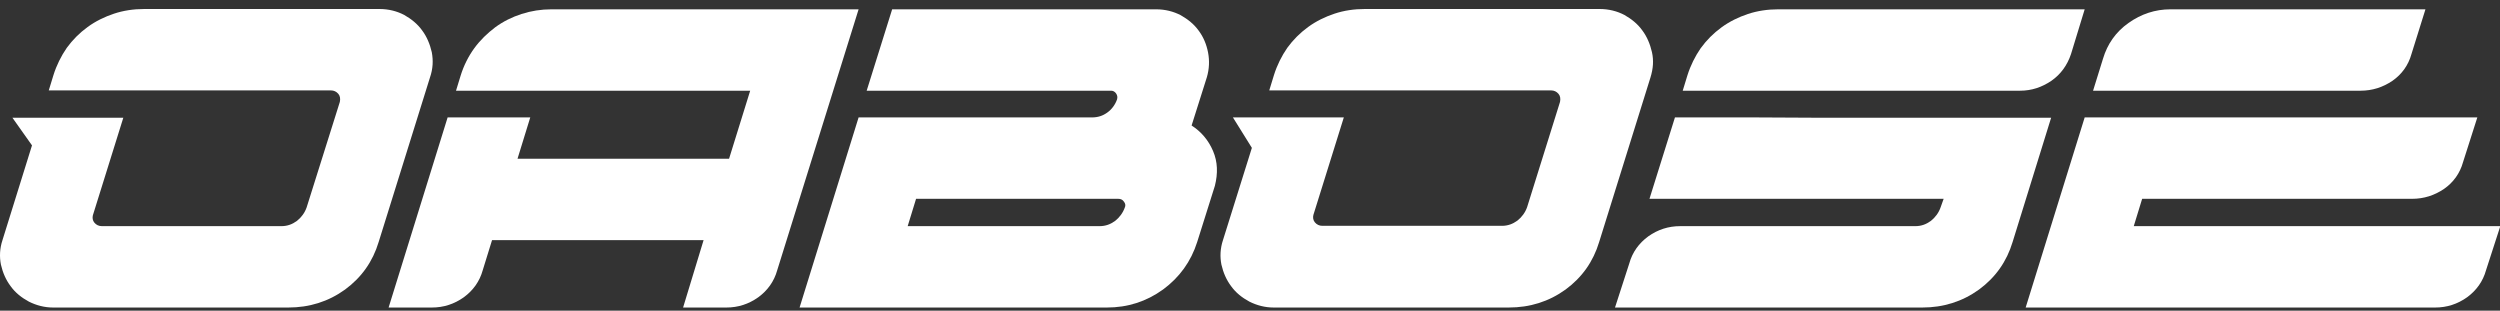
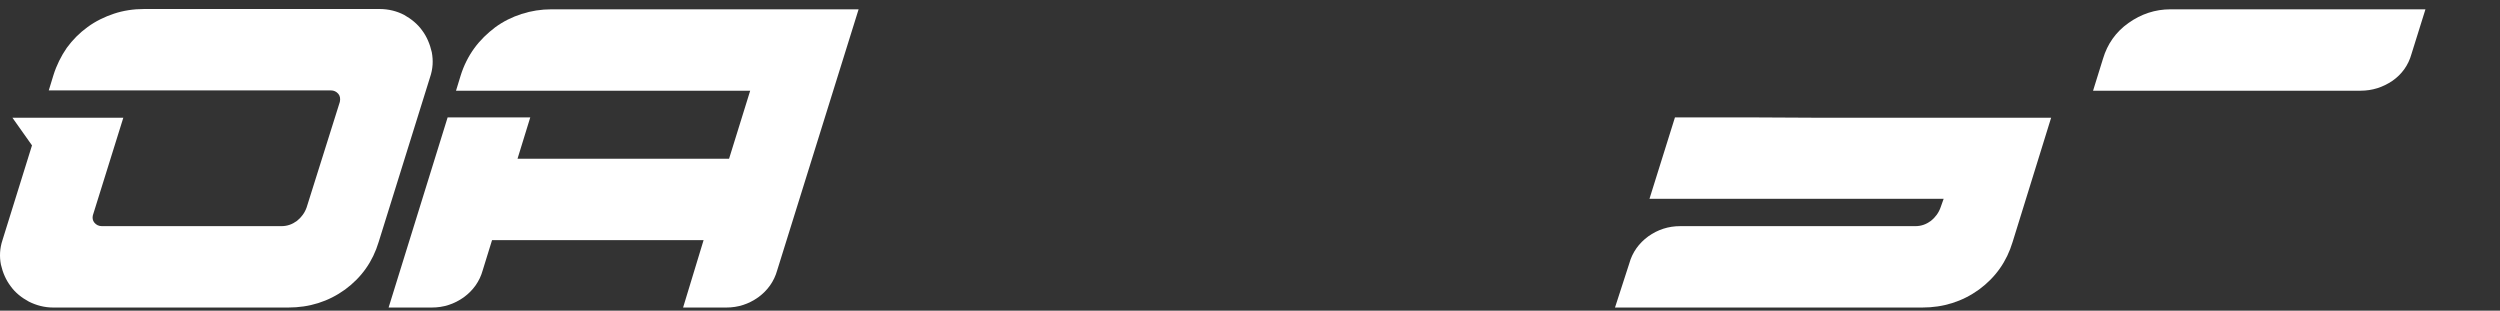
<svg xmlns="http://www.w3.org/2000/svg" version="1.1" id="图层_1" x="0px" y="0px" viewBox="0 0 804.8 100" style="enable-background:new 0 0 804.8 100;" xml:space="preserve">
  <rect x="0" y="0" width="804.8" height="100" fill="#333333" stroke="none" />
  <style type="text/css">
	.st0{fill:#FFFFFF;}
</style>
  <g>
-     <path class="st0" d="M390.5,48.6c-1.5-3.5-3.8-6.2-6.9-8.2l4.9-15.5c0.8-2.7,0.9-5.4,0.4-8s-1.5-5-3-7c-1.5-2.1-3.5-3.7-5.8-5   c-2.3-1.2-5-1.9-7.9-1.9h-85L279,29.2h26.6h11.8h40.3c0.6,0,1.2,0.3,1.6,0.9s0.5,1.2,0.3,1.9c-0.6,1.7-1.7,3.2-3.1,4.2   c-1.5,1.1-3.1,1.6-5,1.6h-34H303h-26.6l-19,61.2h98.9c6.7,0,12.7-1.9,18.1-5.8c5.3-3.9,9-9,11-15.3l5.7-18.1   C392.1,55.8,392,52.1,390.5,48.6z M362.1,66.8c-0.6,1.7-1.7,3.2-3.1,4.3c-1.5,1.1-3.1,1.7-5,1.7h-61.8l2.7-8.8H360   c0.8,0,1.4,0.3,1.8,0.9C362.3,65.5,362.4,66.2,362.1,66.8z" />
    <g>
-       <path class="st0" d="M697.7,37.8h-26.6l-19,61.2h131.8c3.8,0,7.2-1.1,10.3-3.3c3-2.2,5.1-5.1,6.1-8.7l4.6-14.2h-118l2.7-8.8h86.9    c3.8,0,7.2-1.1,10.3-3.2c3-2.1,5.1-5,6.1-8.6l4.6-14.4H717C717,37.8,697.7,37.8,697.7,37.8z" />
      <path class="st0" d="M698.7,3c-4.9,0-9.4,1.5-13.5,4.4s-6.8,6.8-8.2,11.5l-3.2,10.3h26.6h16.5h43c3.8,0,7.2-1.1,10.3-3.2    c3-2.1,5.1-5,6.1-8.6L780.8,3H698.7z" />
    </g>
    <g>
      <path class="st0" d="M565.6,37.8h-26.4L531,64h94.7l-1,2.8c-0.6,1.7-1.7,3.2-3.1,4.3c-1.5,1.1-3.1,1.7-5,1.7h-75.7    c-3.8,0-7.2,1.1-10.3,3.3c-3,2.2-5.1,5.1-6.1,8.7L519.9,99h98.9c6.8,0,12.9-1.9,18.3-5.8c5.3-3.9,8.9-9,10.8-15.3l12.4-40H585    L565.6,37.8L565.6,37.8z" />
-       <path class="st0" d="M572.4,3c-3.4,0-6.7,0.5-9.7,1.5s-5.9,2.4-8.5,4.3s-4.8,4.1-6.7,6.7c-1.8,2.6-3.3,5.6-4.3,8.8l-1.5,4.9h32.9    h10.2h65.5c3.7,0,7-1.1,10.1-3.2c3-2.1,5.1-5,6.3-8.6L671.1,3H572.4z" />
    </g>
-     <path class="st0" d="M531.8,16.8c-0.6-2.6-1.6-5-3.1-7c-1.5-2.1-3.5-3.7-5.8-5c-2.3-1.2-5-1.9-7.9-1.9h-75.7   c-3.4,0-6.7,0.5-9.7,1.5s-5.9,2.4-8.5,4.3s-4.8,4.1-6.7,6.7c-1.8,2.6-3.3,5.6-4.3,8.8l-1.5,4.9h32.9h6.3h51.5c1,0,1.8,0.4,2.4,1.1   s0.7,1.6,0.5,2.6l-10.6,33.9c-0.6,1.7-1.7,3.2-3.1,4.3c-1.5,1.1-3.1,1.7-5,1.7h-57.8c-1,0-1.8-0.4-2.4-1.1s-0.7-1.6-0.5-2.4   l9.8-31.4h-35.7l6.1,9.8l-9.3,29.7c-0.9,2.7-1,5.4-0.5,7.9c0.6,2.6,1.6,4.9,3.1,6.9c1.5,2.1,3.5,3.7,5.9,5c2.4,1.2,5,1.9,7.8,1.9   h75.7c6.8,0,12.9-1.9,18.3-5.8c5.3-3.9,8.9-9,10.8-15.3L531.3,25C532.2,22.1,532.4,19.5,531.8,16.8z" />
    <path class="st0" d="M139,16.8c-0.6-2.6-1.6-5-3.1-7c-1.5-2.1-3.5-3.7-5.8-5c-2.3-1.2-5-1.9-7.9-1.9H46.4c-3.4,0-6.7,0.5-9.7,1.5   s-5.9,2.4-8.5,4.3s-4.8,4.1-6.7,6.7c-1.8,2.6-3.3,5.6-4.3,8.8l-1.5,4.9h32.9h1.9h56c1,0,1.8,0.4,2.4,1.1s0.7,1.6,0.5,2.6l-10.7,34   c-0.6,1.7-1.7,3.2-3.1,4.3c-1.5,1.1-3.1,1.7-5,1.7H32.8c-1,0-1.8-0.4-2.4-1.1s-0.7-1.6-0.5-2.4l9.8-31.4H4l6.3,8.9L0.8,77.3   c-0.9,2.7-1,5.4-0.5,7.9c0.6,2.6,1.6,4.9,3.1,6.9c1.5,2.1,3.5,3.7,5.9,5c2.4,1.2,5,1.9,7.8,1.9h75.7c6.8,0,12.9-1.9,18.3-5.8   c5.3-3.9,8.9-9,10.8-15.3L138.4,25C139.4,22.1,139.5,19.5,139,16.8z" />
    <path class="st0" d="M177.5,3c-3.3,0-6.5,0.5-9.6,1.5s-5.9,2.4-8.5,4.3c-2.5,1.9-4.8,4.1-6.7,6.7s-3.4,5.6-4.4,8.8l-1.5,4.9h32.9   h10.1h51.7l-6.8,21.9h-68.1l4.1-13.3h-26.6l-19,61.2H139c3.8,0,7.2-1.1,10.3-3.3c3-2.2,5.1-5.1,6.1-8.7l3-9.7h68.1L219.9,99h13.9   c3.8,0,7.2-1.1,10.3-3.3c3-2.2,5.1-5.1,6.1-8.7l26.2-84H177.5z" />
  </g>
</svg>